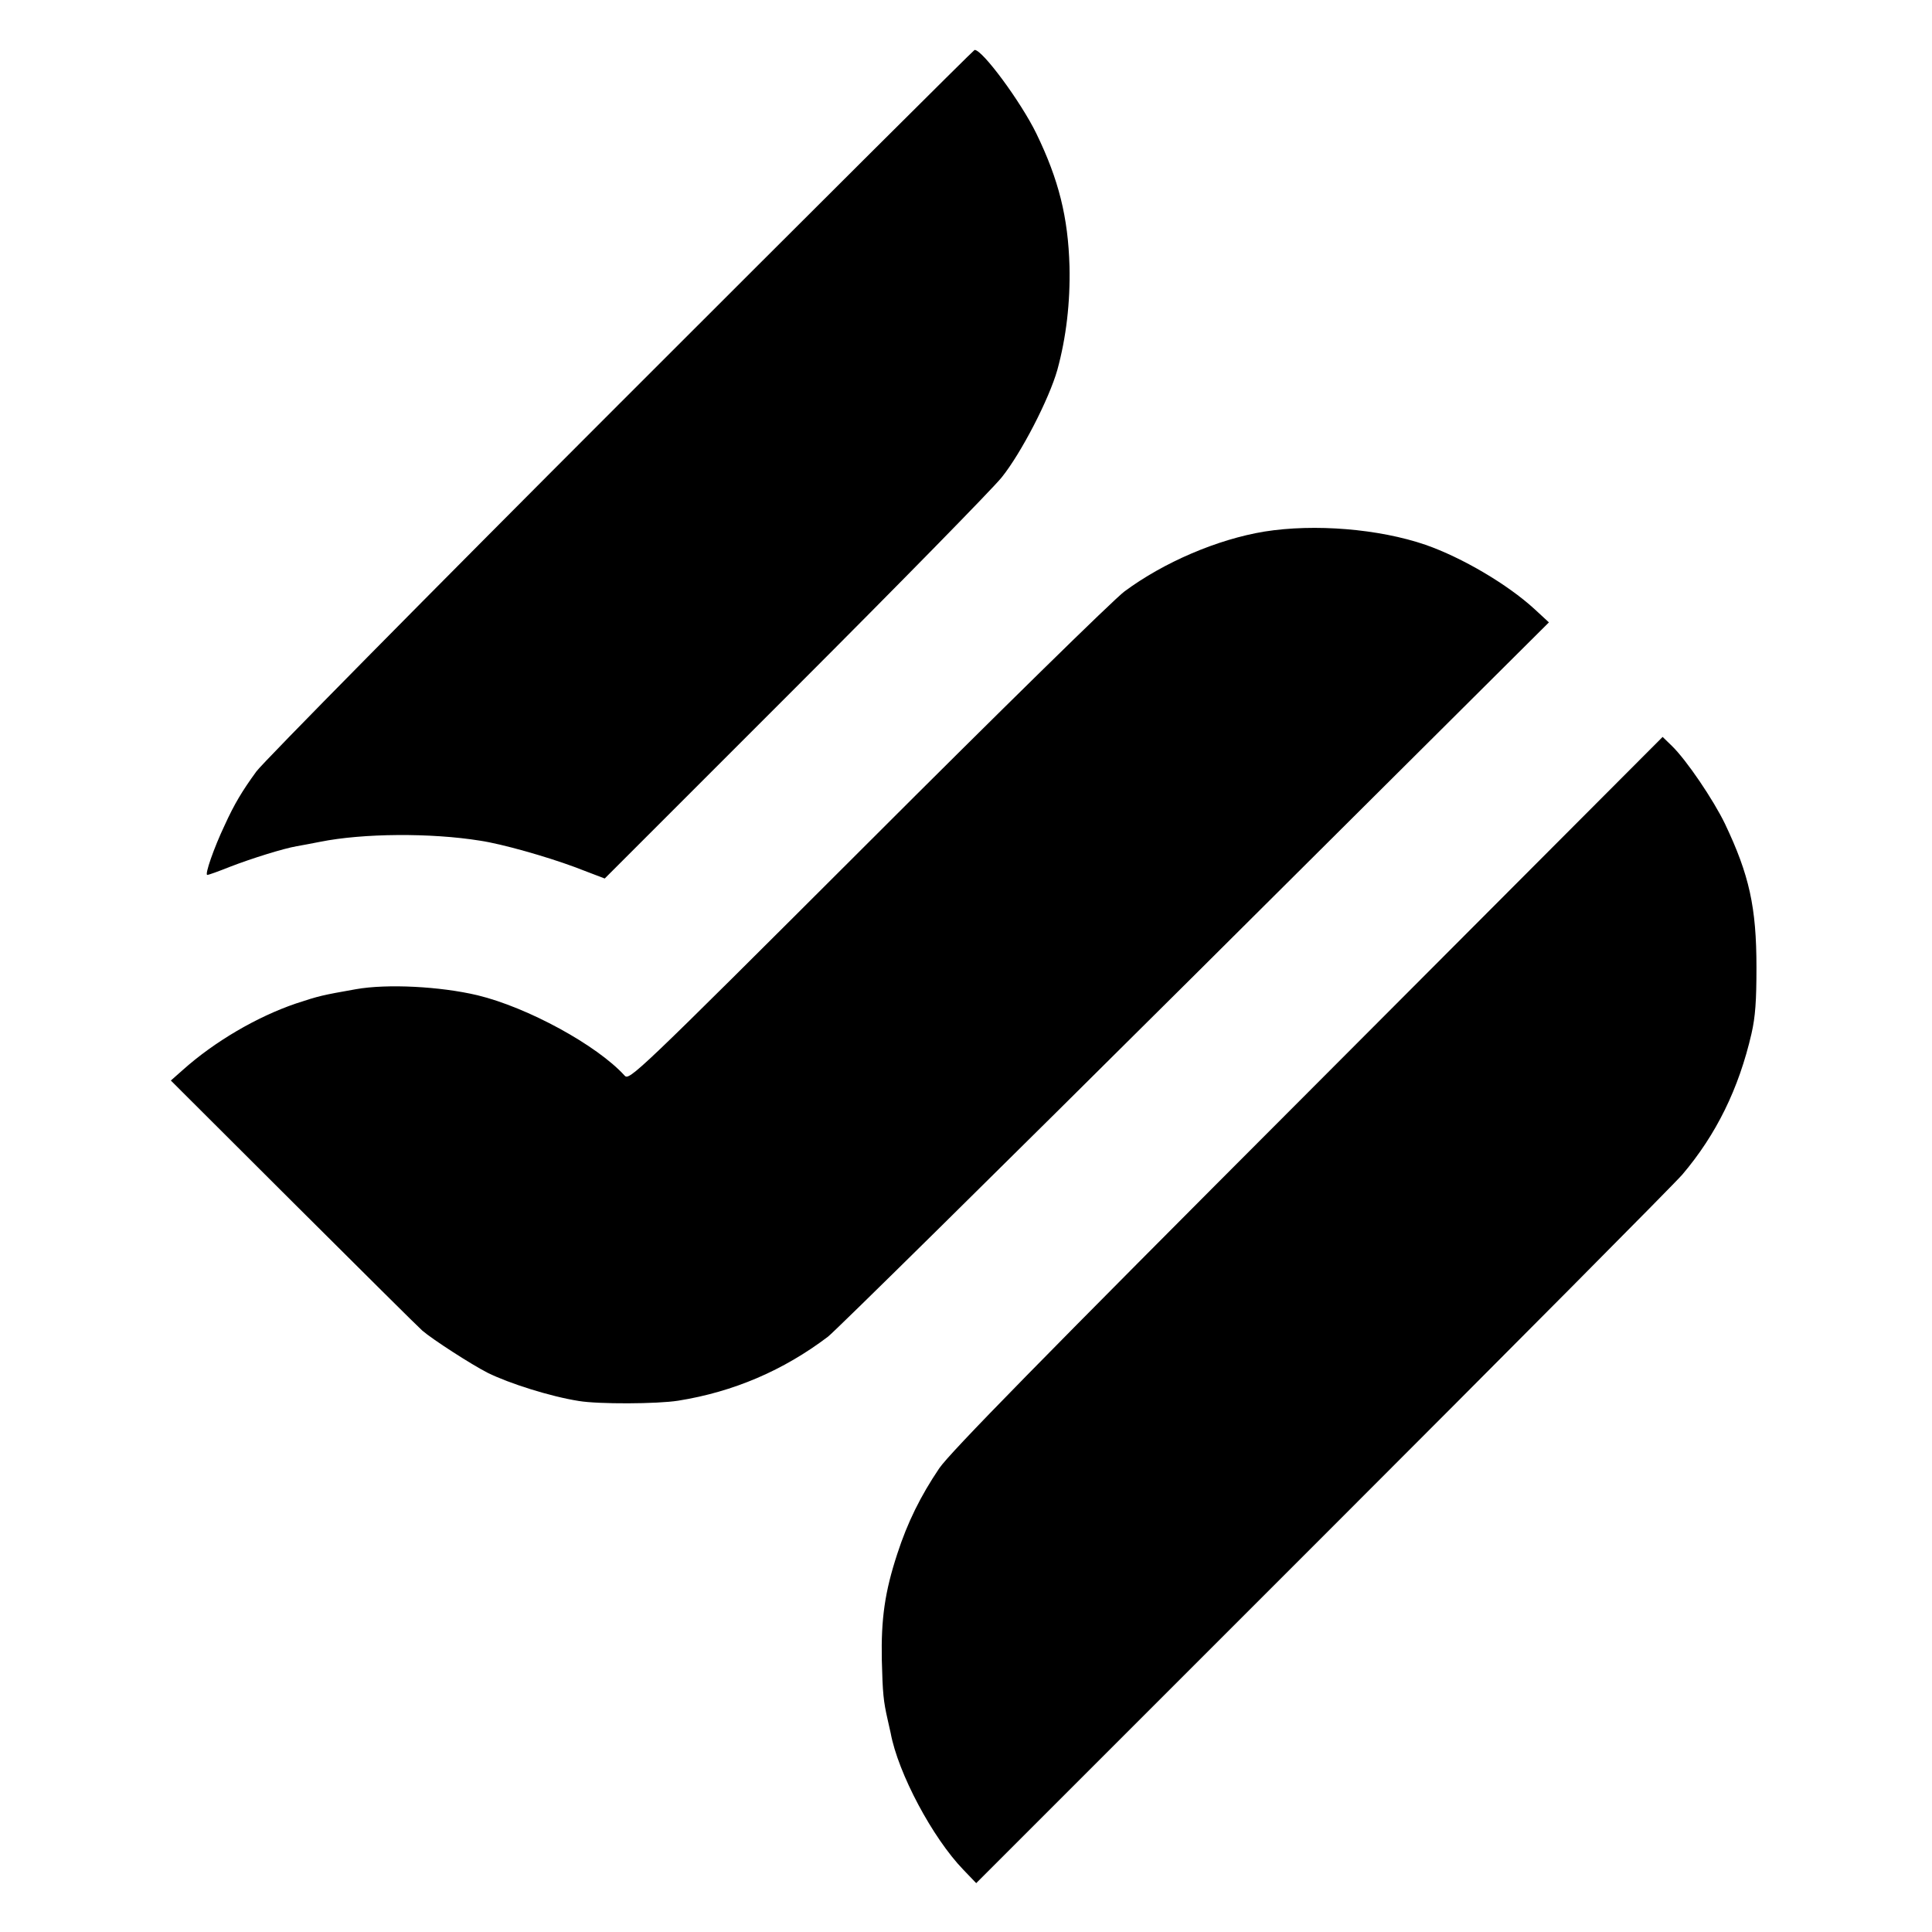
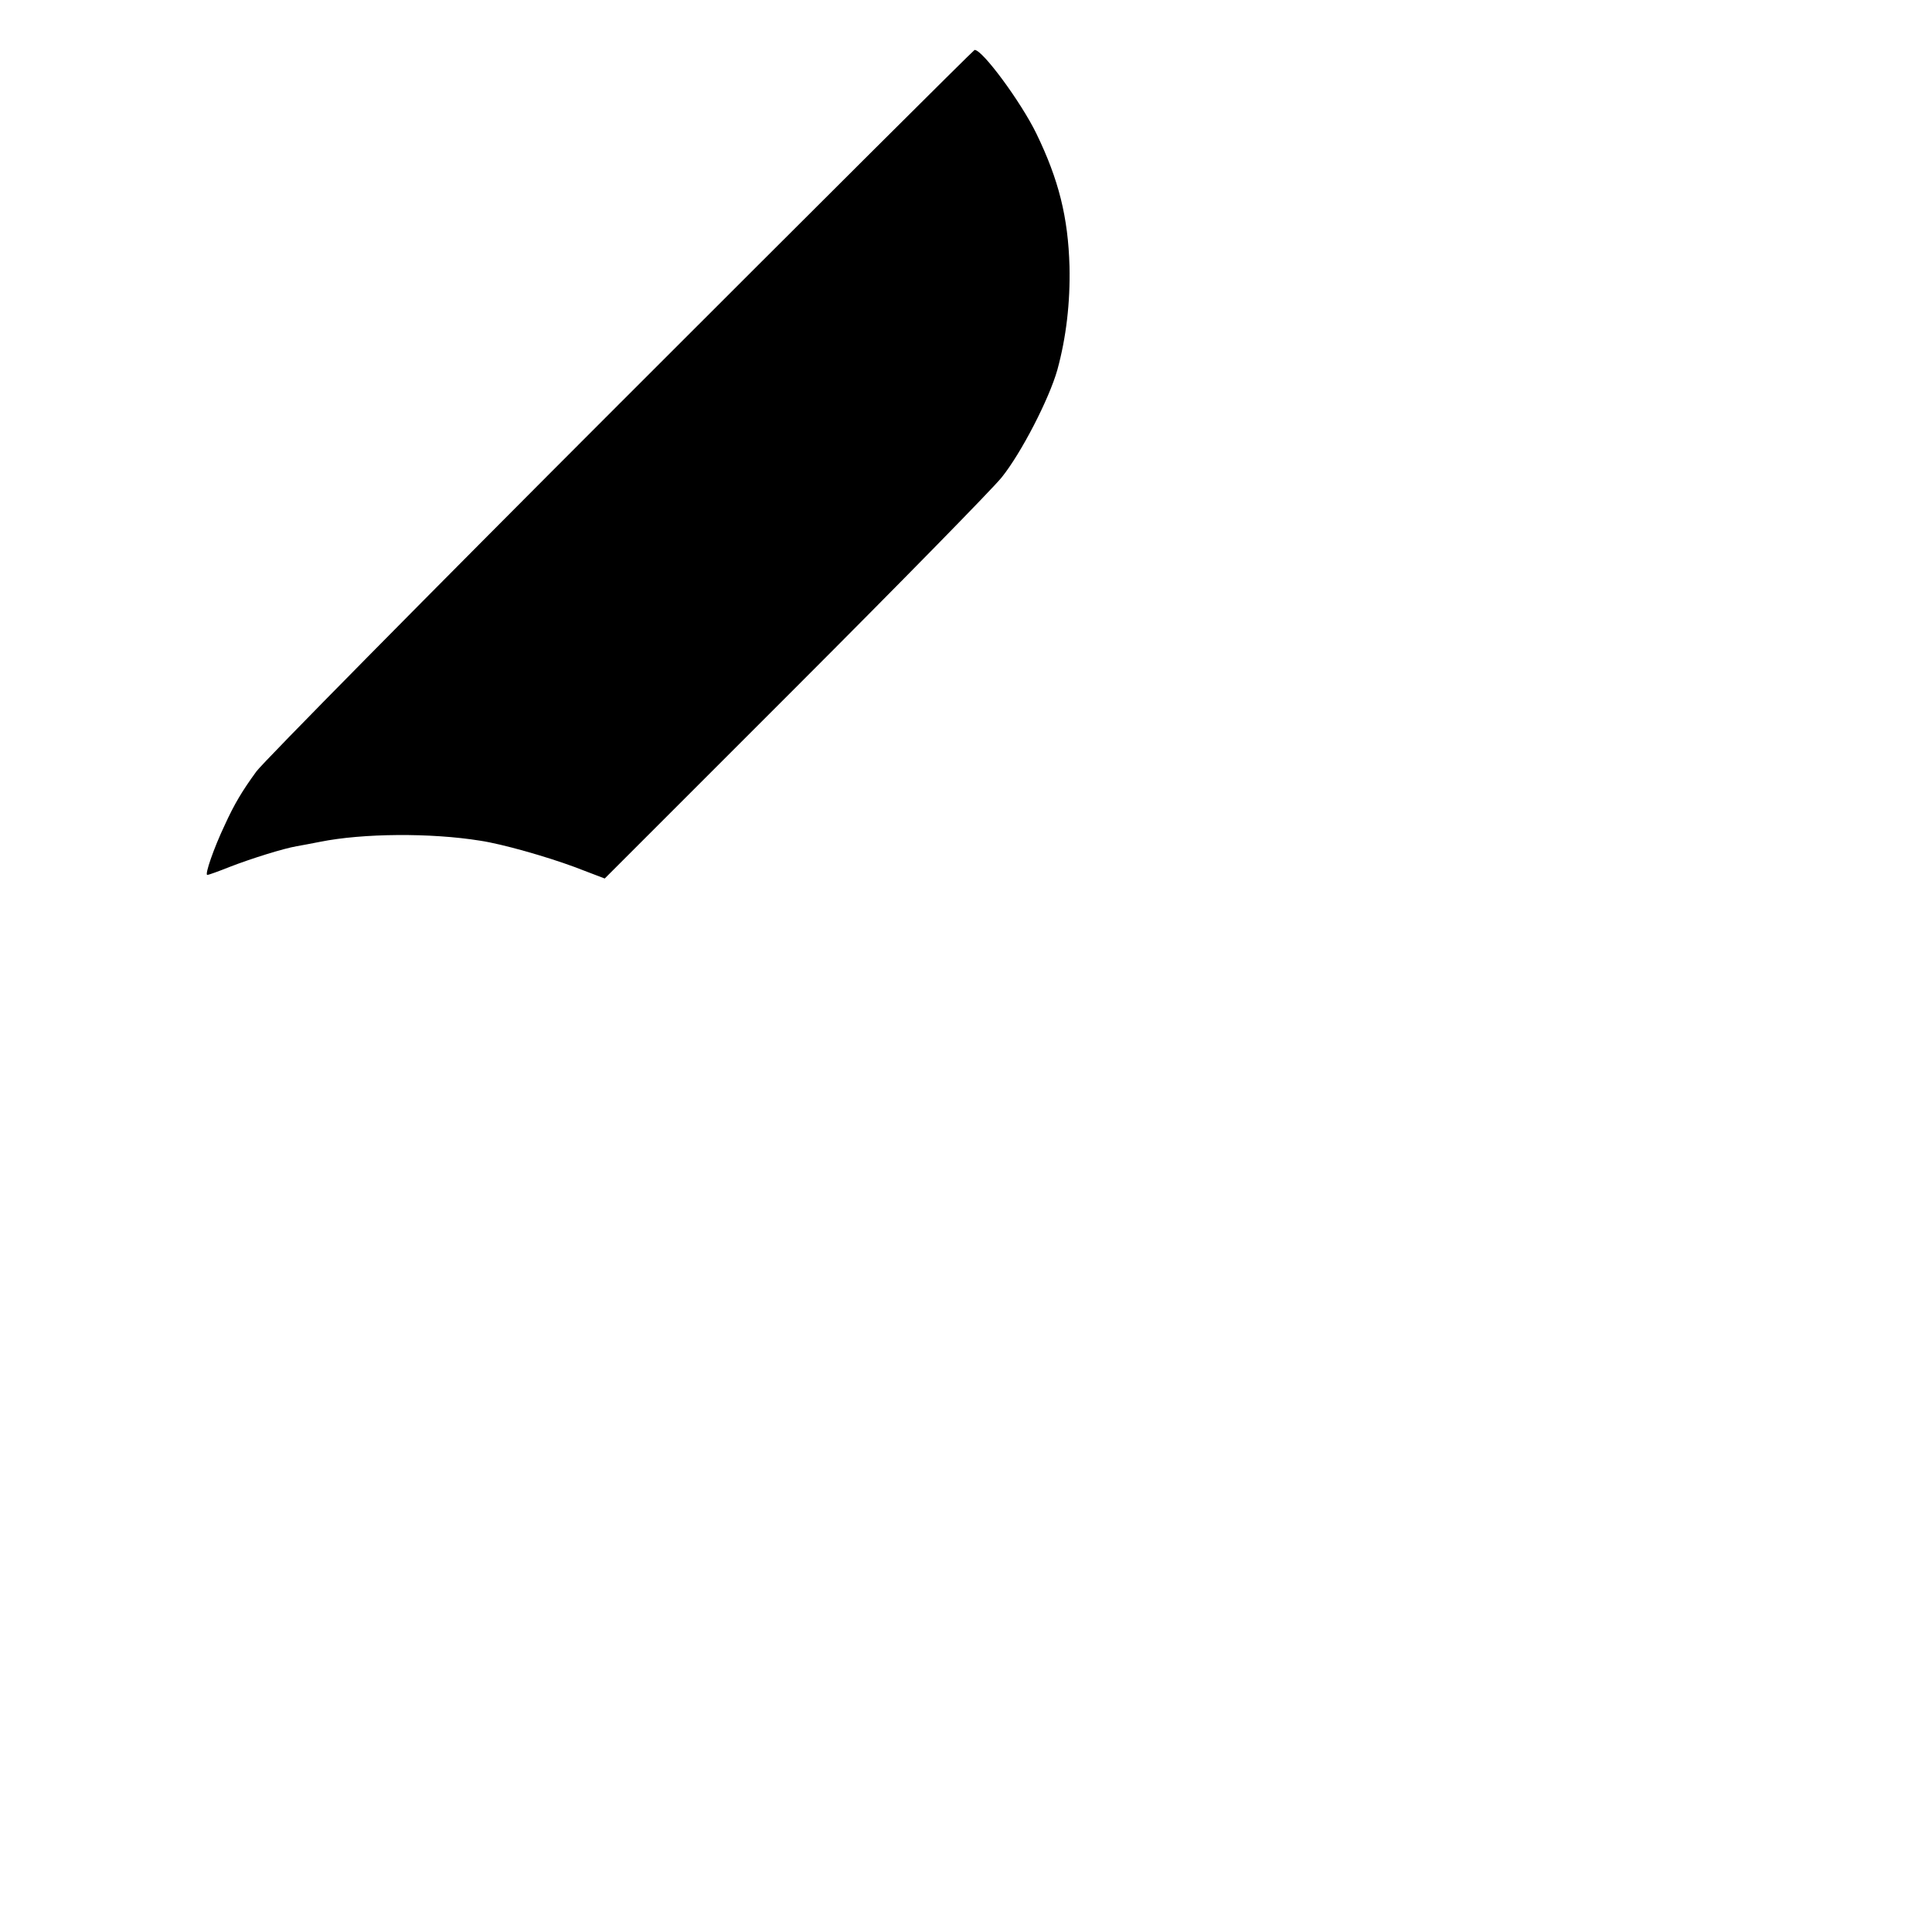
<svg xmlns="http://www.w3.org/2000/svg" width="933.333" height="933.333" version="1.0" viewBox="0 0 700 700">
  <path d="M224.9 145.8C154.7 216 95.3 276.2 92.9 279.5c-5.1 7-8 11.8-11.5 19.5-3.9 8.2-7.3 18-6.3 18 .5 0 4.1-1.3 8.1-2.9 8-3.1 19.6-6.7 24.3-7.5 1.7-.3 5.5-1 8.5-1.6 15.5-3.1 40-3.3 58-.4 8 1.2 23.8 5.7 34.1 9.5l11 4.2 68.9-68.9c37.9-37.9 71.6-72.3 74.9-76.4 7.1-8.8 17.2-28.4 20.2-39 3.2-11.7 4.7-24.4 4.4-37.5-.5-17.8-3.9-31.4-12-48.1-5.6-11.5-19.7-30.6-22.4-30.3-.3 0-58 57.5-128.2 127.7" />
-   <path d="M458.1 192.6c-17 2.8-36.4 11.1-50.7 21.7-3.8 2.8-45.7 43.9-93.1 91.3-84.1 84-86.3 86-88 84.1-10-11-35.1-24.7-53.3-29.1-13.5-3.2-32.7-4.2-44-2.2-12.4 2.2-13.3 2.4-21.8 5.2-14.1 4.8-29.5 13.8-41 24.1l-4.3 3.8 44.3 44.2c24.4 24.3 45.4 45.2 46.8 46.4 3.7 3.2 17.8 12.3 23.7 15.3 7.9 3.9 22.8 8.6 33 10.2 7.1 1.2 28.4 1.1 36-.1 20.1-3.2 38.2-11 54.3-23.2 2.5-1.9 62.3-60.9 132.9-131.1l128.3-127.7-5.2-4.8c-9.8-9-26.3-18.7-39.5-23.3-16.9-5.8-40.2-7.7-58.4-4.8m15.8 203.2C376.8 493 344.2 526.3 340.3 532c-6.8 10.1-11.5 19.6-15.2 31-4.5 13.7-5.9 23.5-5.6 38.5.3 12.1.6 14.9 2.1 21.5.3 1.4.8 3.6 1.1 4.9 2.7 14.6 15.2 38 26.3 49.5l4.7 4.9 125.4-125.4c69-69 127.7-128.1 130.5-131.4 12.2-14.4 20.4-31 25-51 1.4-6.1 1.8-11.9 1.8-24 0-21.8-2.6-33.5-11.4-52-4.2-8.7-14-23.2-19.3-28.3l-3.3-3.2z" />
</svg>